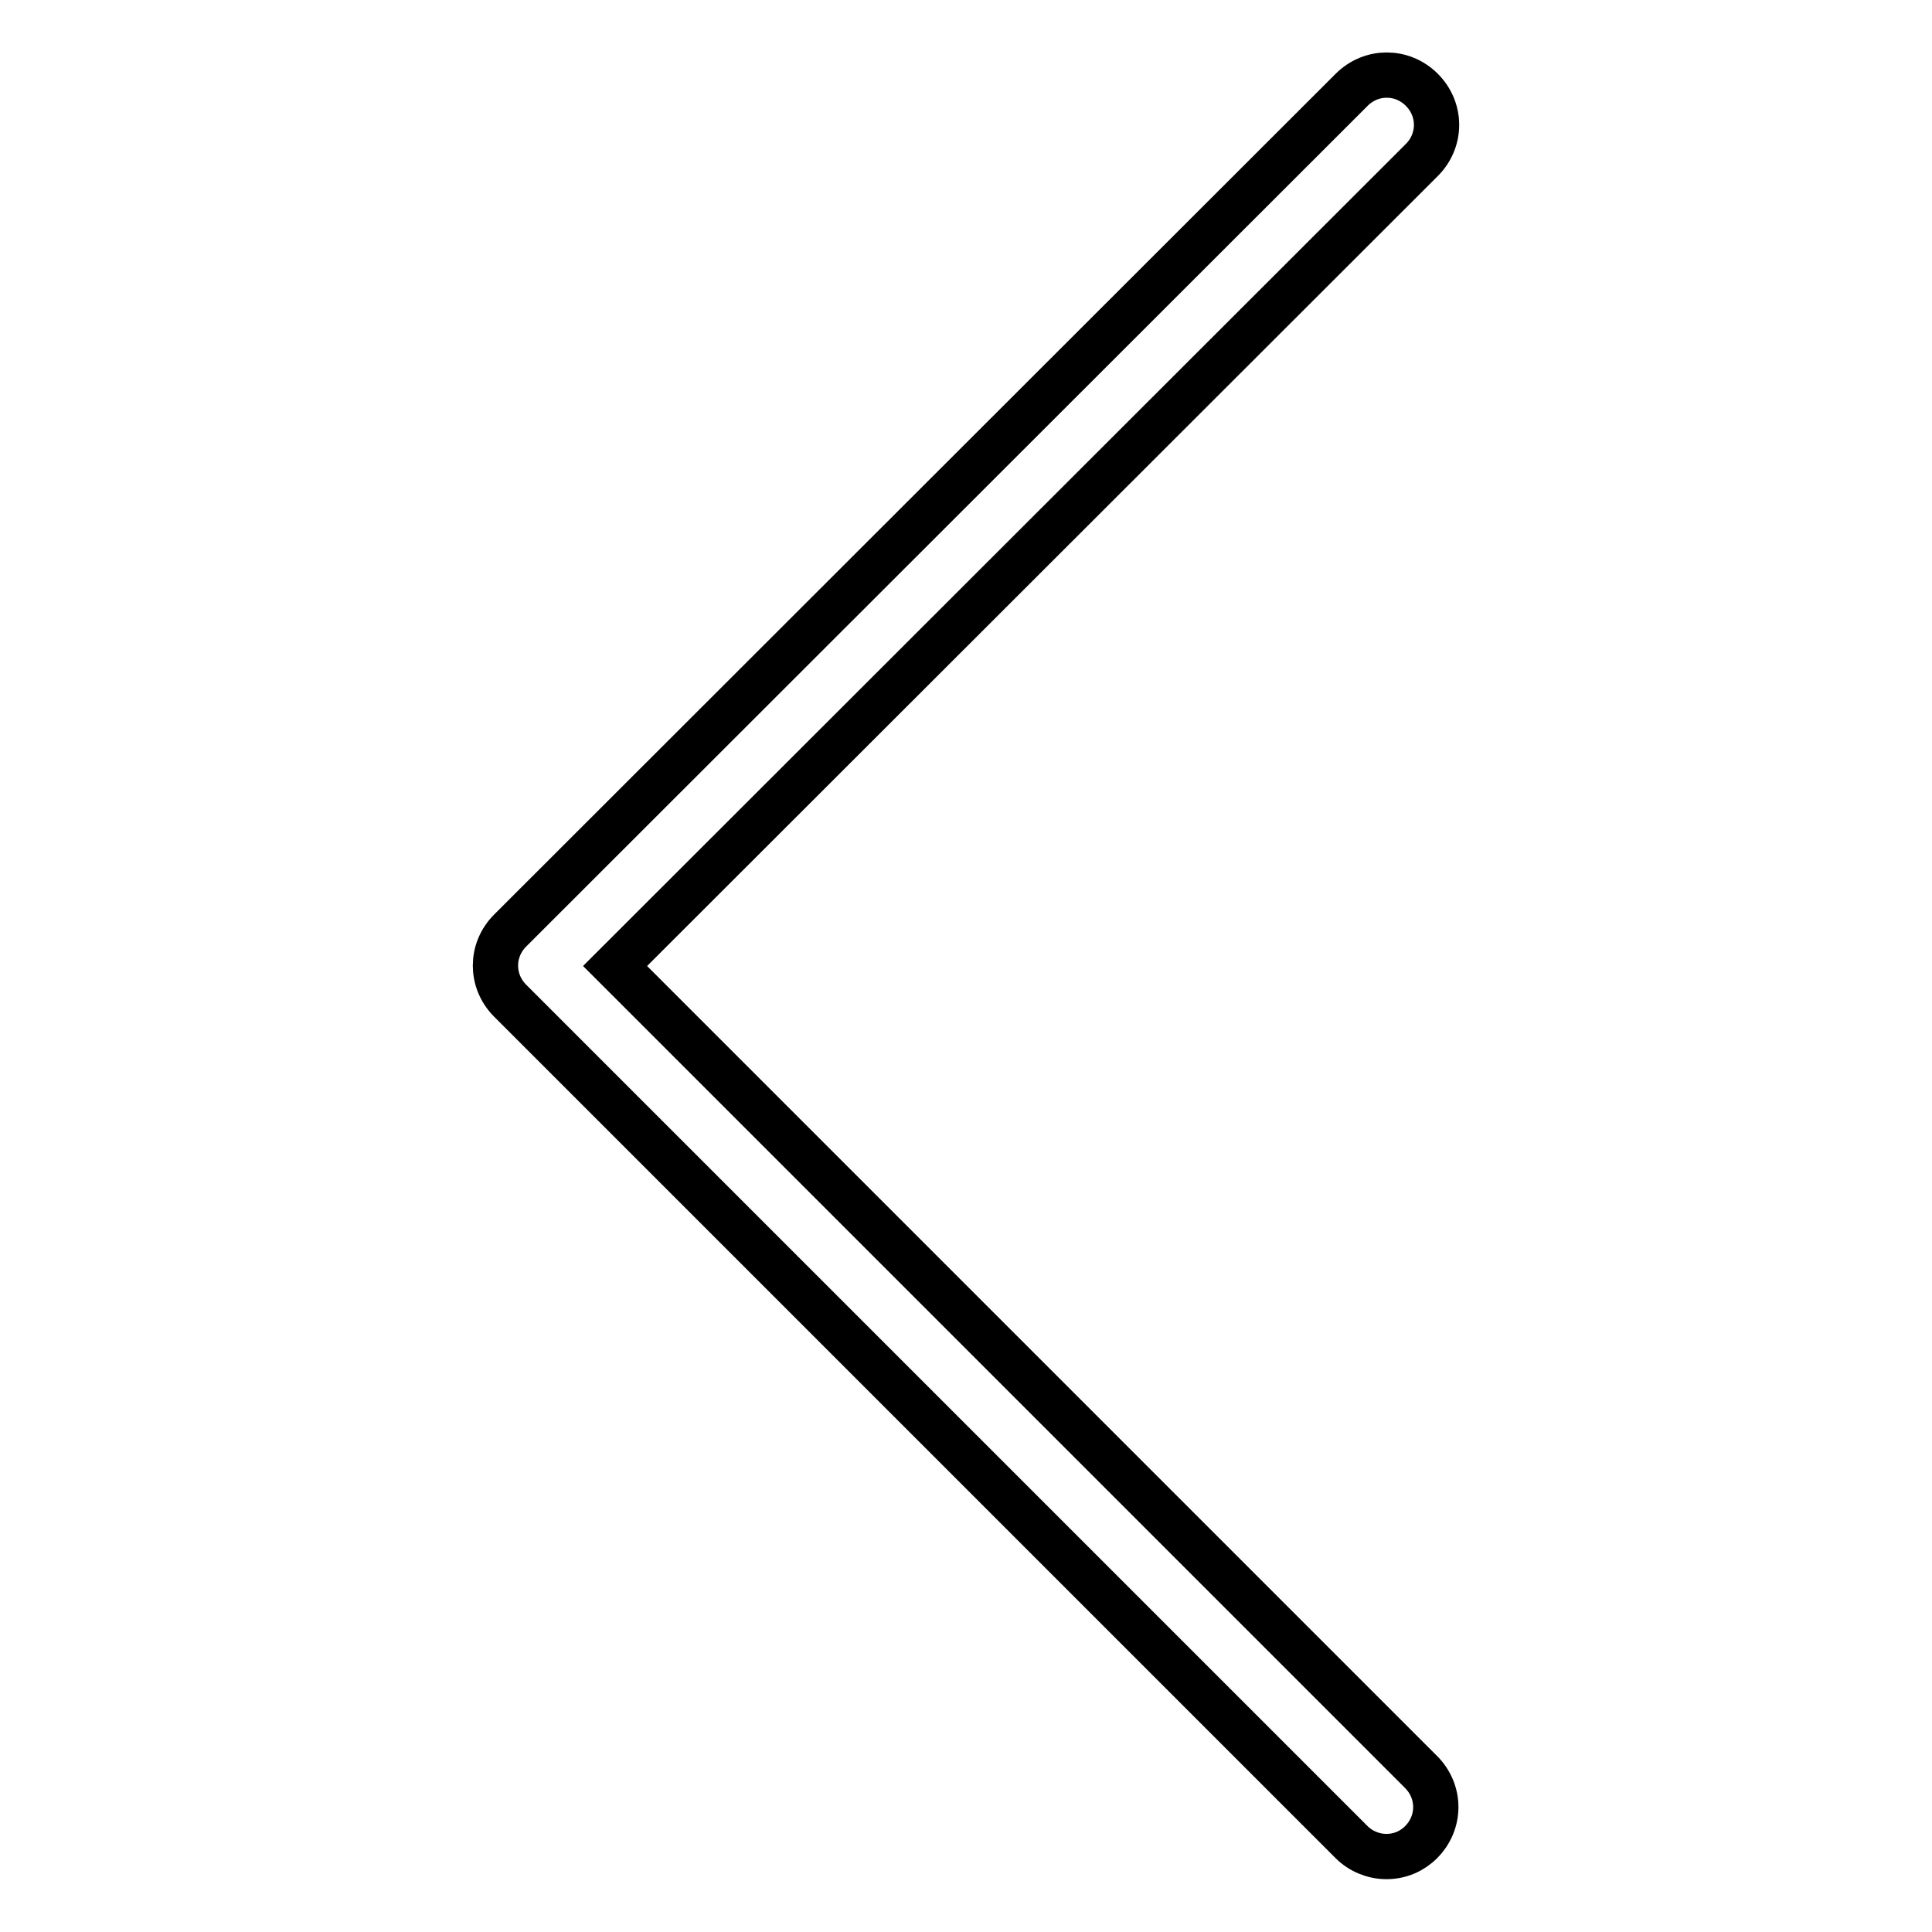
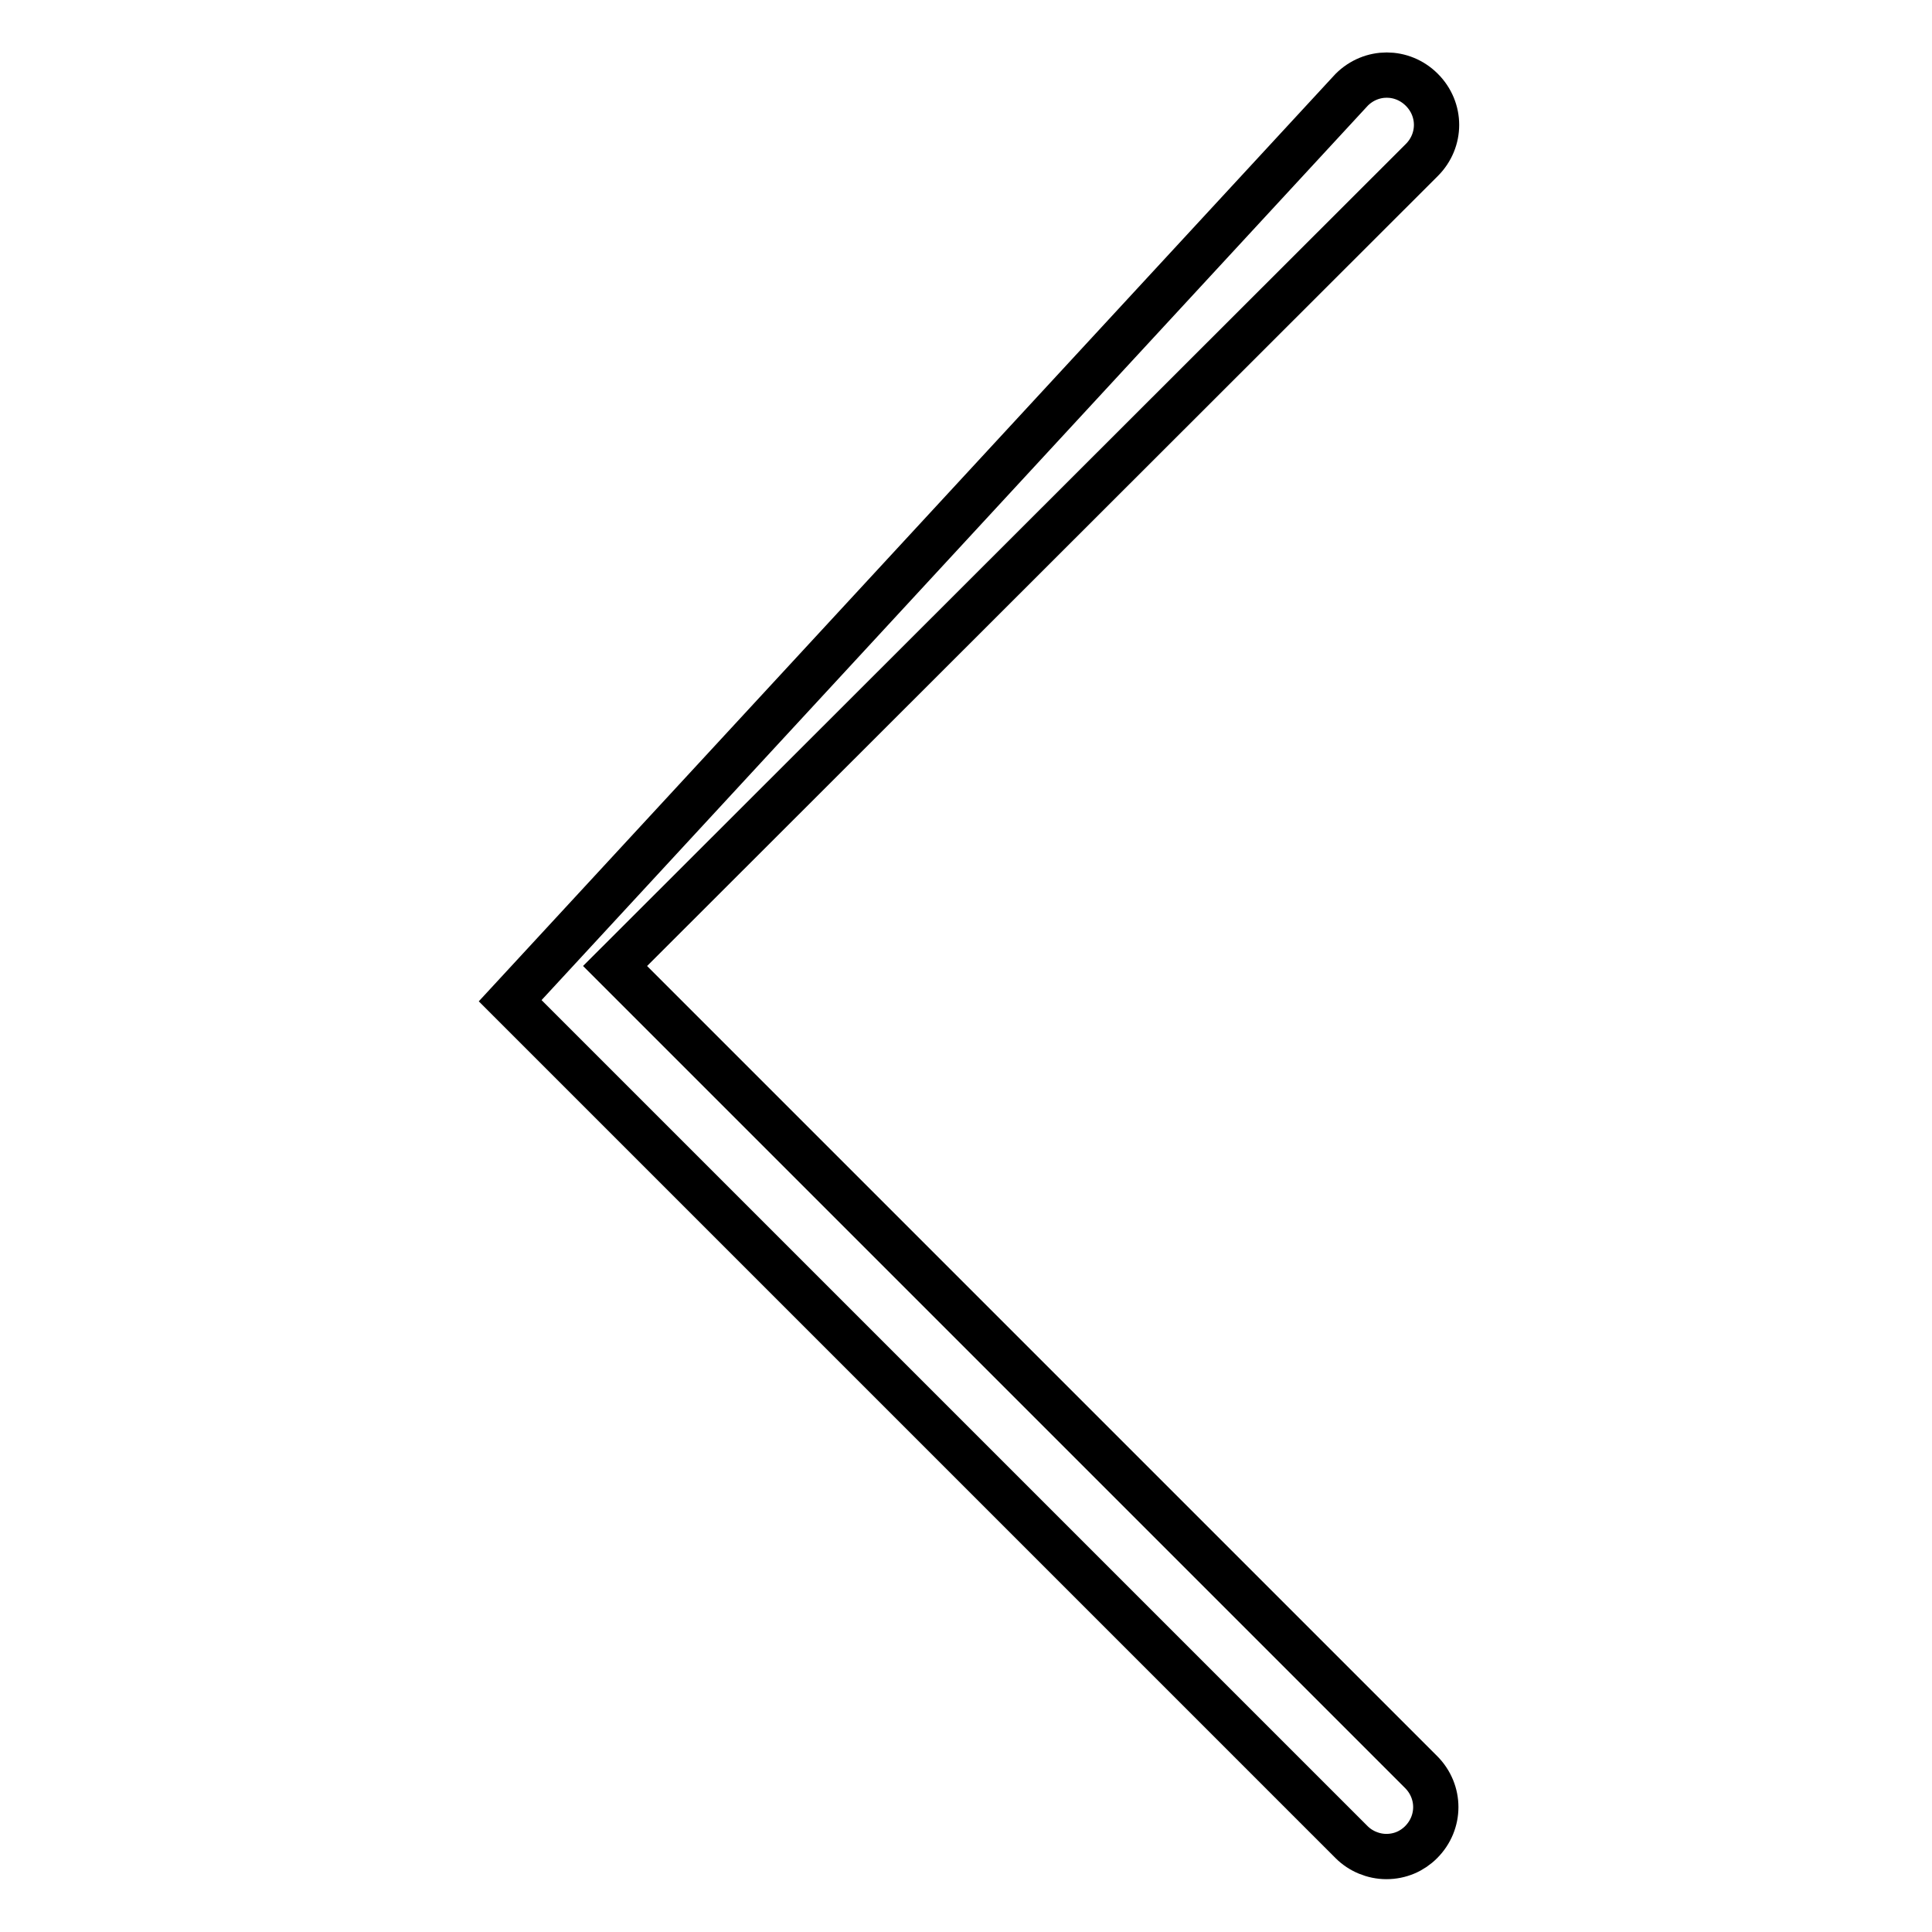
<svg xmlns="http://www.w3.org/2000/svg" version="1.1" x="0px" y="0px" viewBox="0 0 256 256" enable-background="new 0 0 256 256" xml:space="preserve">
  <g>
-     <path stroke-width="6" fill-opacity="0" stroke="#000000" d="M183.7,246c-1.7,0-3.4-0.7-4.6-1.9L67.6,132.6c-2.6-2.6-2.6-6.7,0-9.3c0,0,0,0,0,0L179.1,11.9 c2.6-2.6,6.7-2.6,9.3,0c2.6,2.6,2.6,6.7,0,9.3L81.5,128l106.8,106.8c2.6,2.6,2.6,6.7,0,9.3C187.1,245.3,185.5,246,183.7,246z" />
+     <path stroke-width="6" fill-opacity="0" stroke="#000000" d="M183.7,246c-1.7,0-3.4-0.7-4.6-1.9L67.6,132.6c0,0,0,0,0,0L179.1,11.9 c2.6-2.6,6.7-2.6,9.3,0c2.6,2.6,2.6,6.7,0,9.3L81.5,128l106.8,106.8c2.6,2.6,2.6,6.7,0,9.3C187.1,245.3,185.5,246,183.7,246z" />
  </g>
</svg>